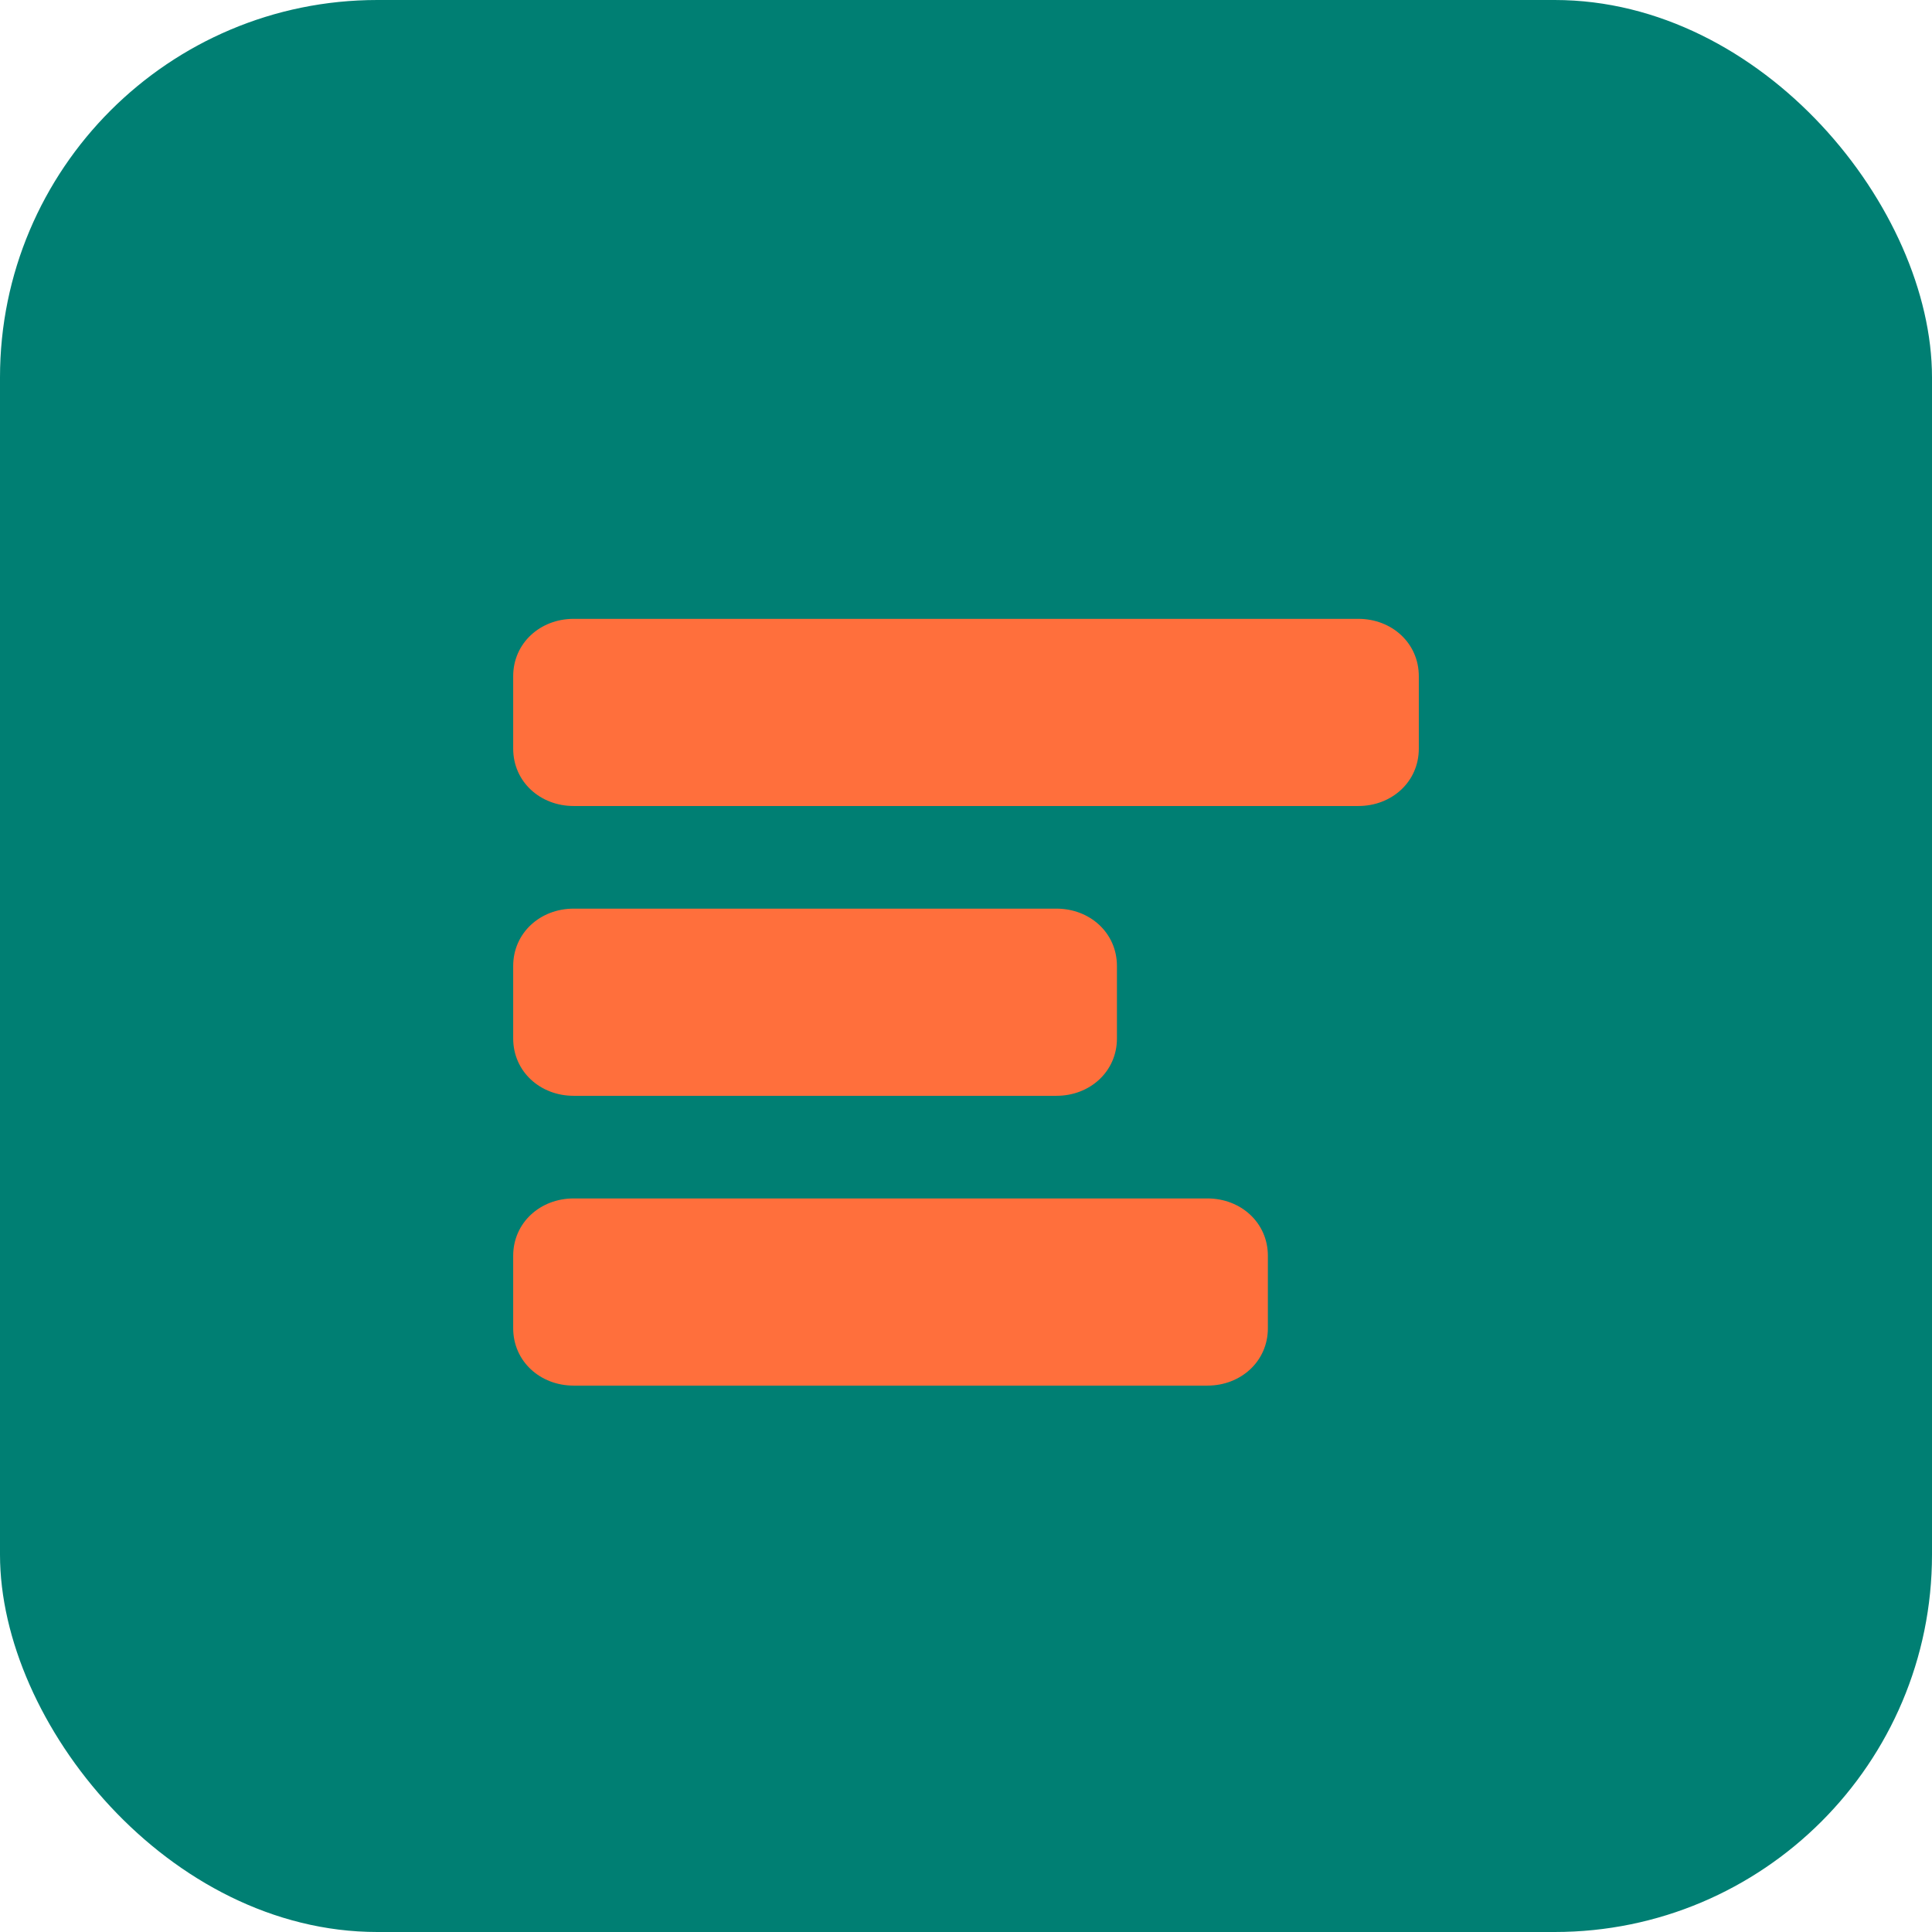
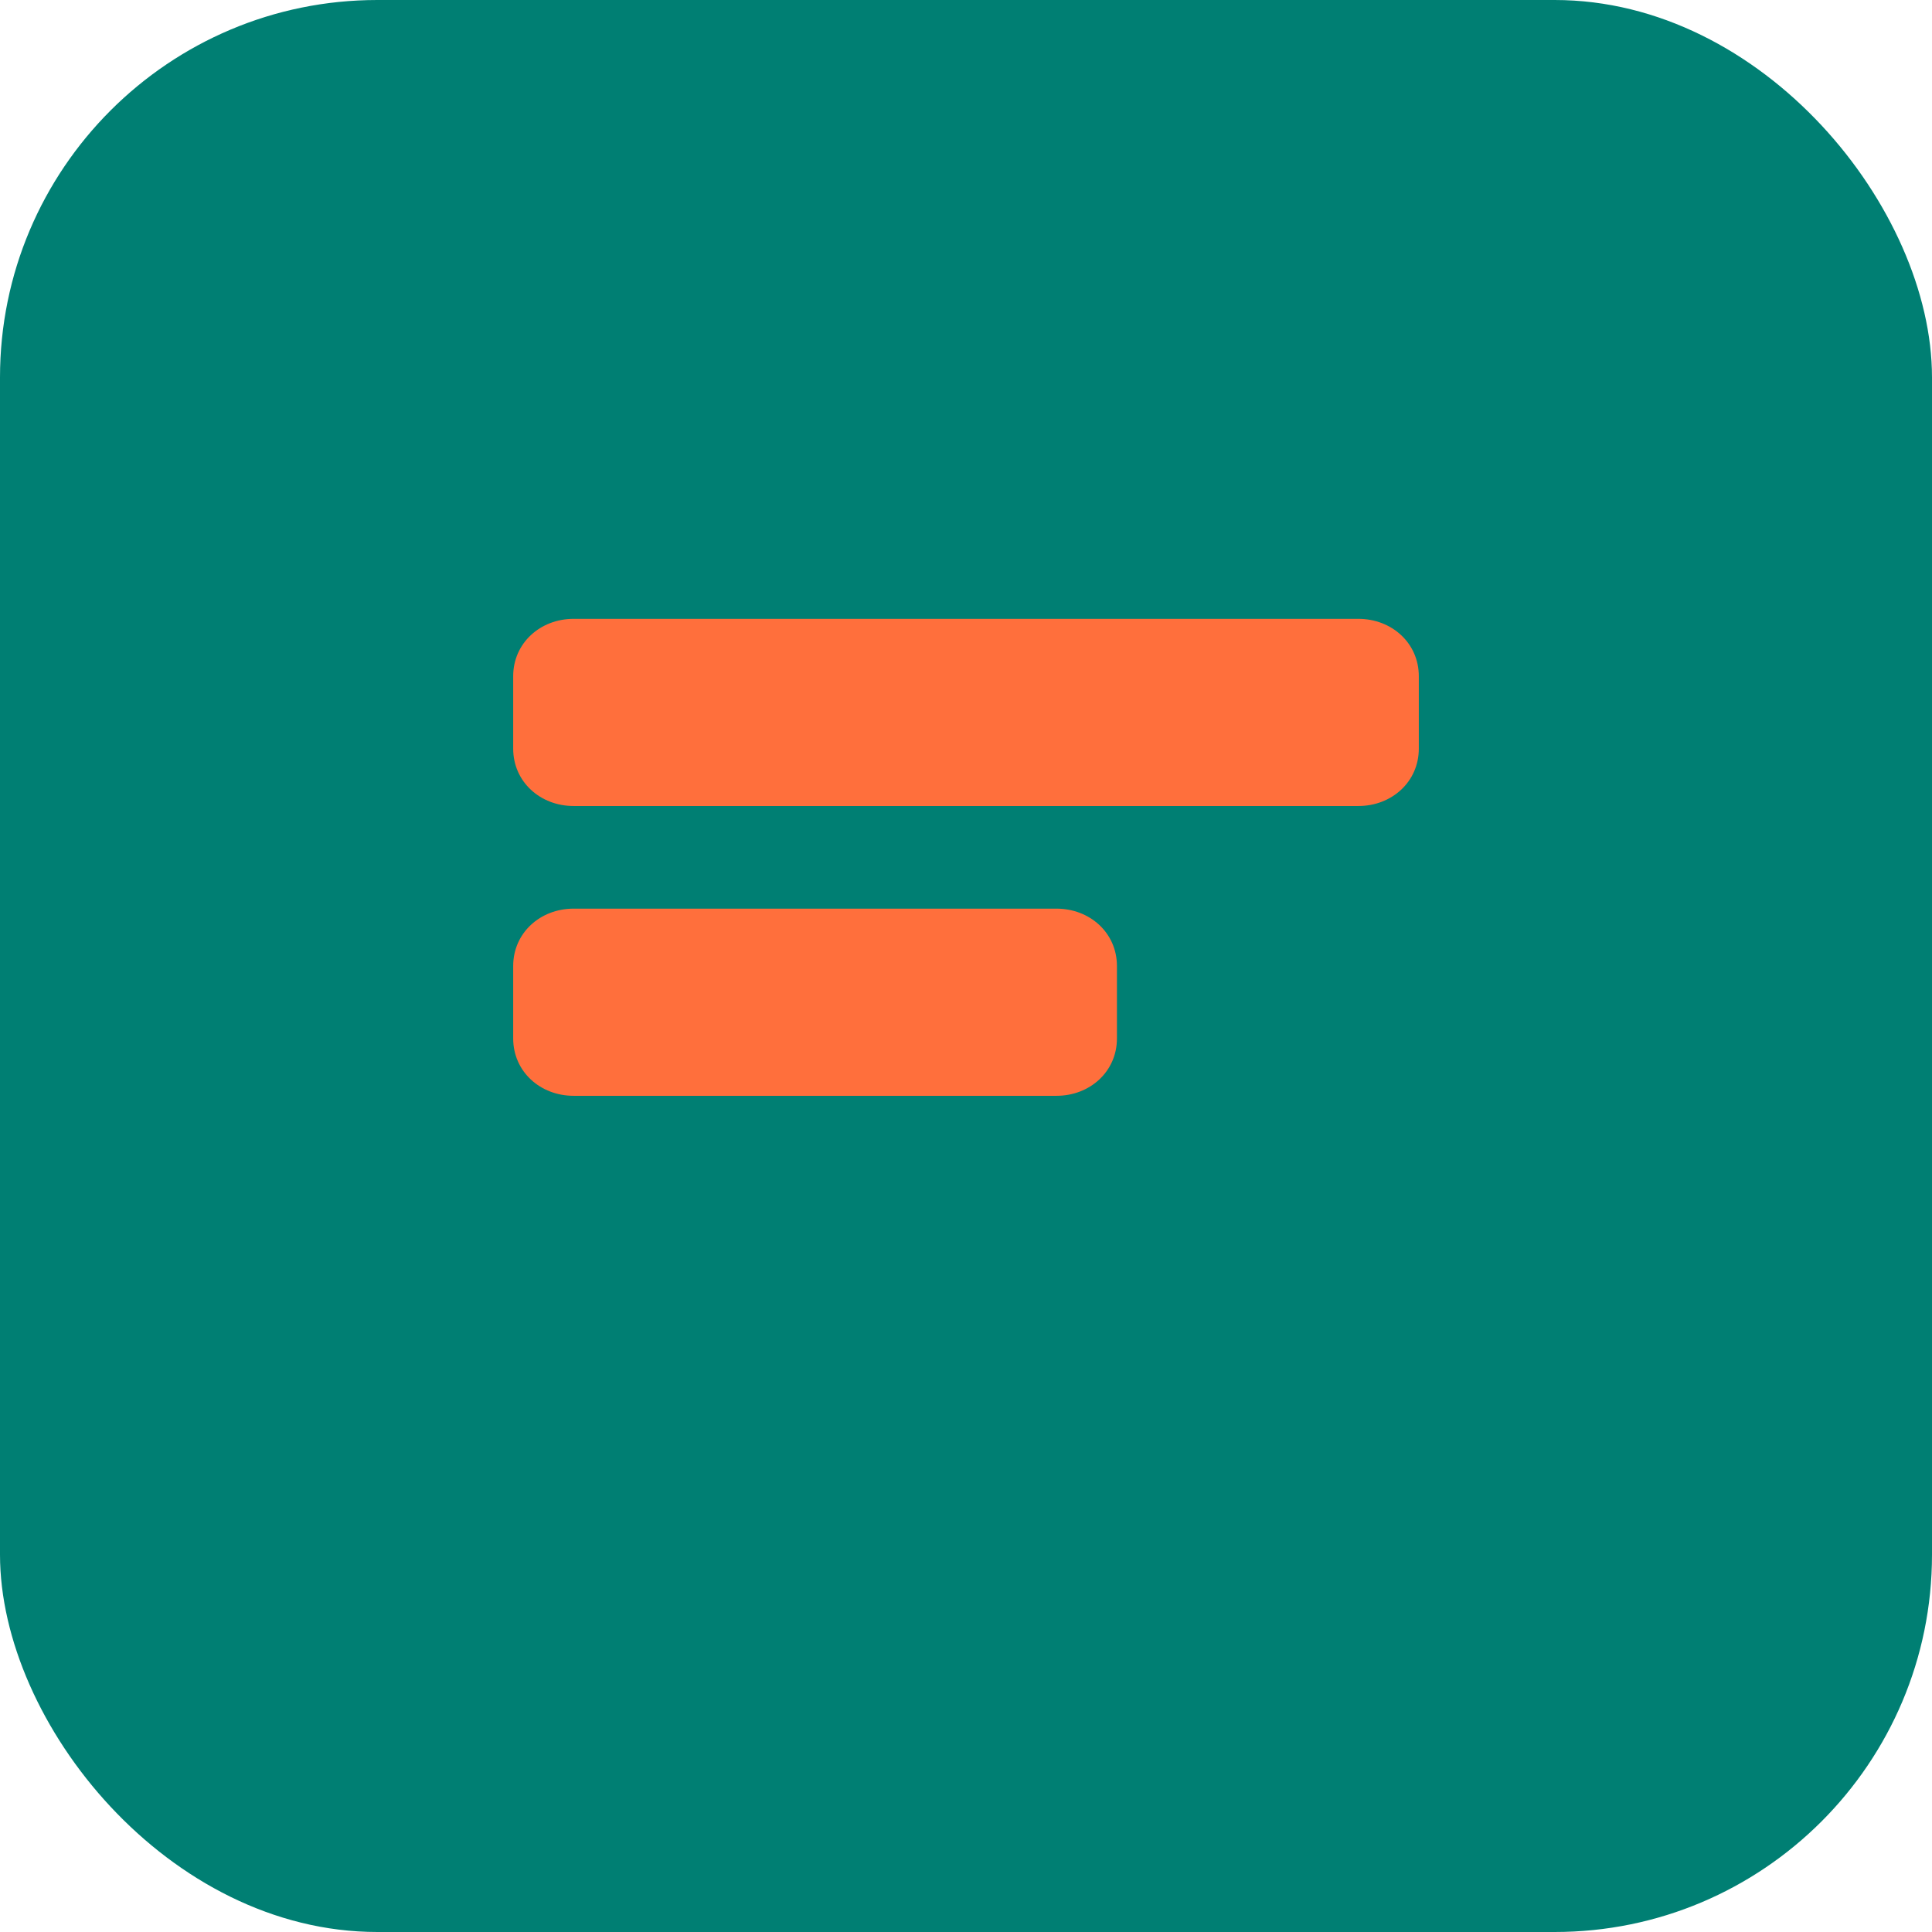
<svg xmlns="http://www.w3.org/2000/svg" width="512" height="512" viewBox="0 0 512 512" fill="none">
  <rect width="512" height="512" rx="100" fill="#007F73" />
  <path d="M136 179.2C136 170.4 143.2 164 152 164H360C368.8 164 376 170.4 376 179.2V198.4C376 207.2 368.8 213.6 360 213.6H152C143.2 213.6 136 207.2 136 198.4V179.2Z" fill="#FF6F3C" />
  <path d="M136 256C136 247.2 143.2 240.8 152 240.8H280C288.8 240.8 296 247.2 296 256V275.2C296 284 288.8 290.4 280 290.4H152C143.2 290.4 136 284 136 275.2V256Z" fill="#FF6F3C" />
-   <path d="M136 332.8C136 324 143.2 317.6 152 317.6H320C328.8 317.6 336 324 336 332.8V352C336 360.8 328.8 367.2 320 367.2H152C143.2 367.2 136 360.8 136 352V332.8Z" fill="#FF6F3C" />
</svg>